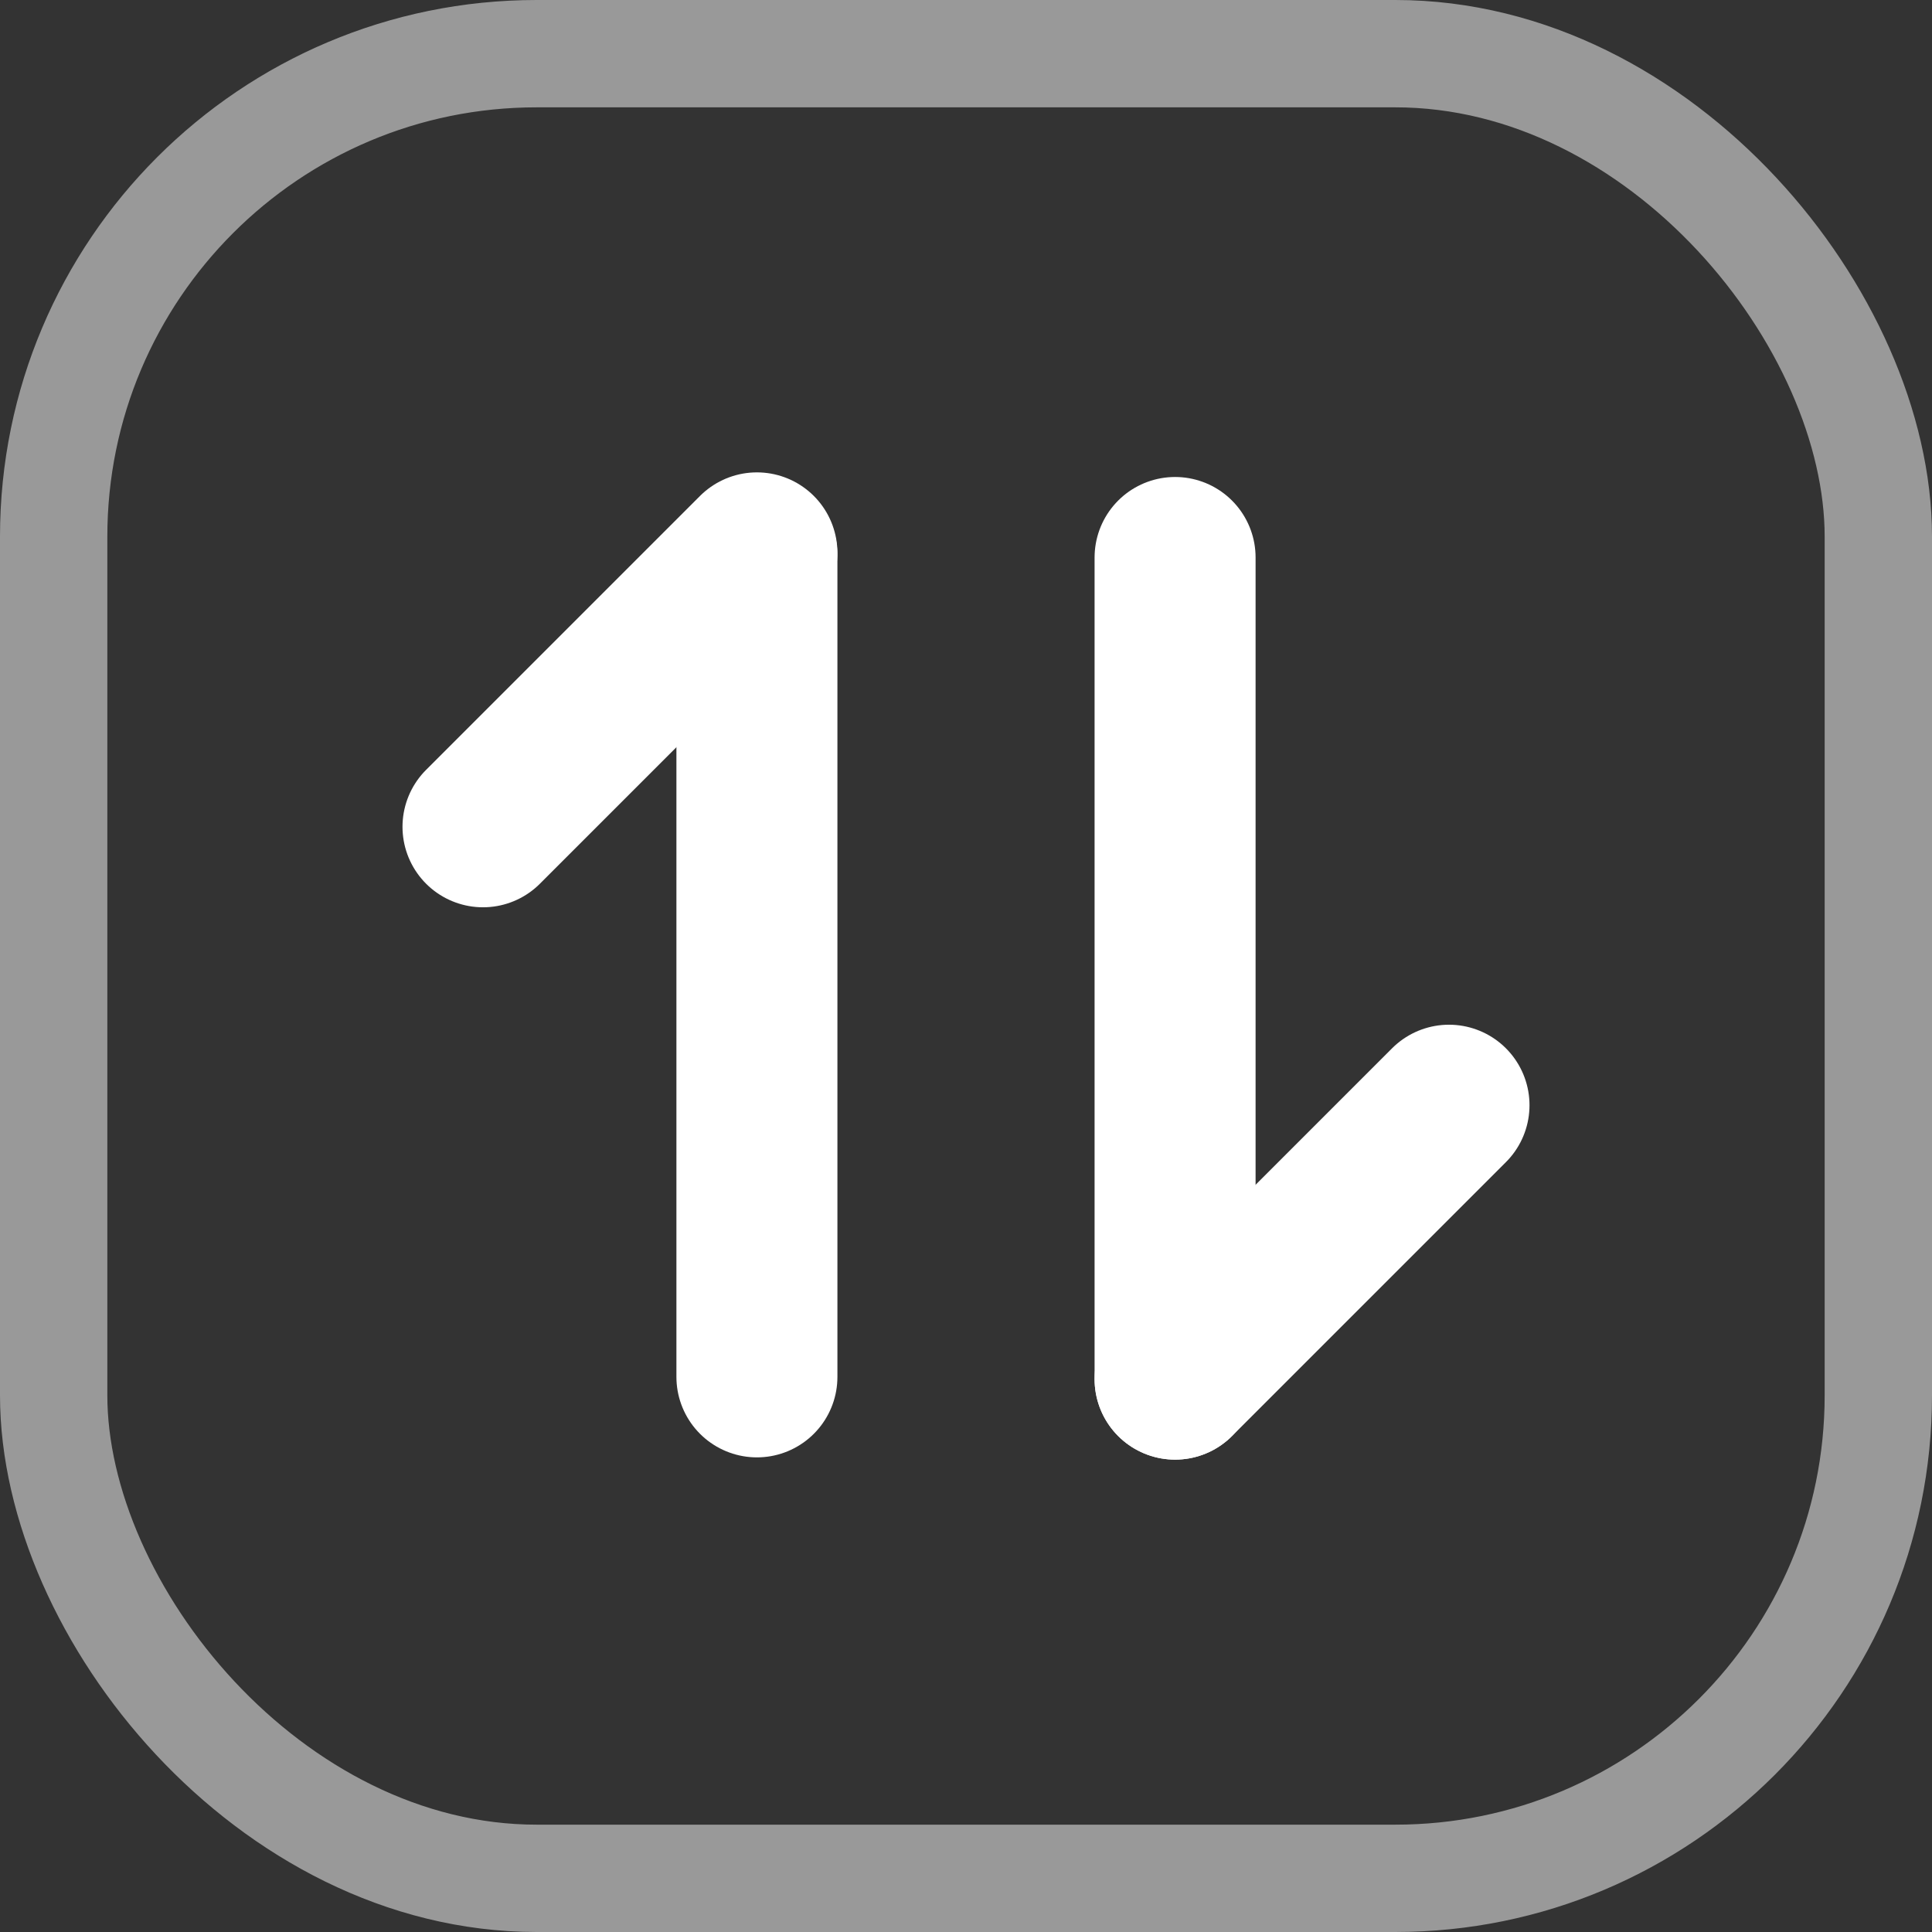
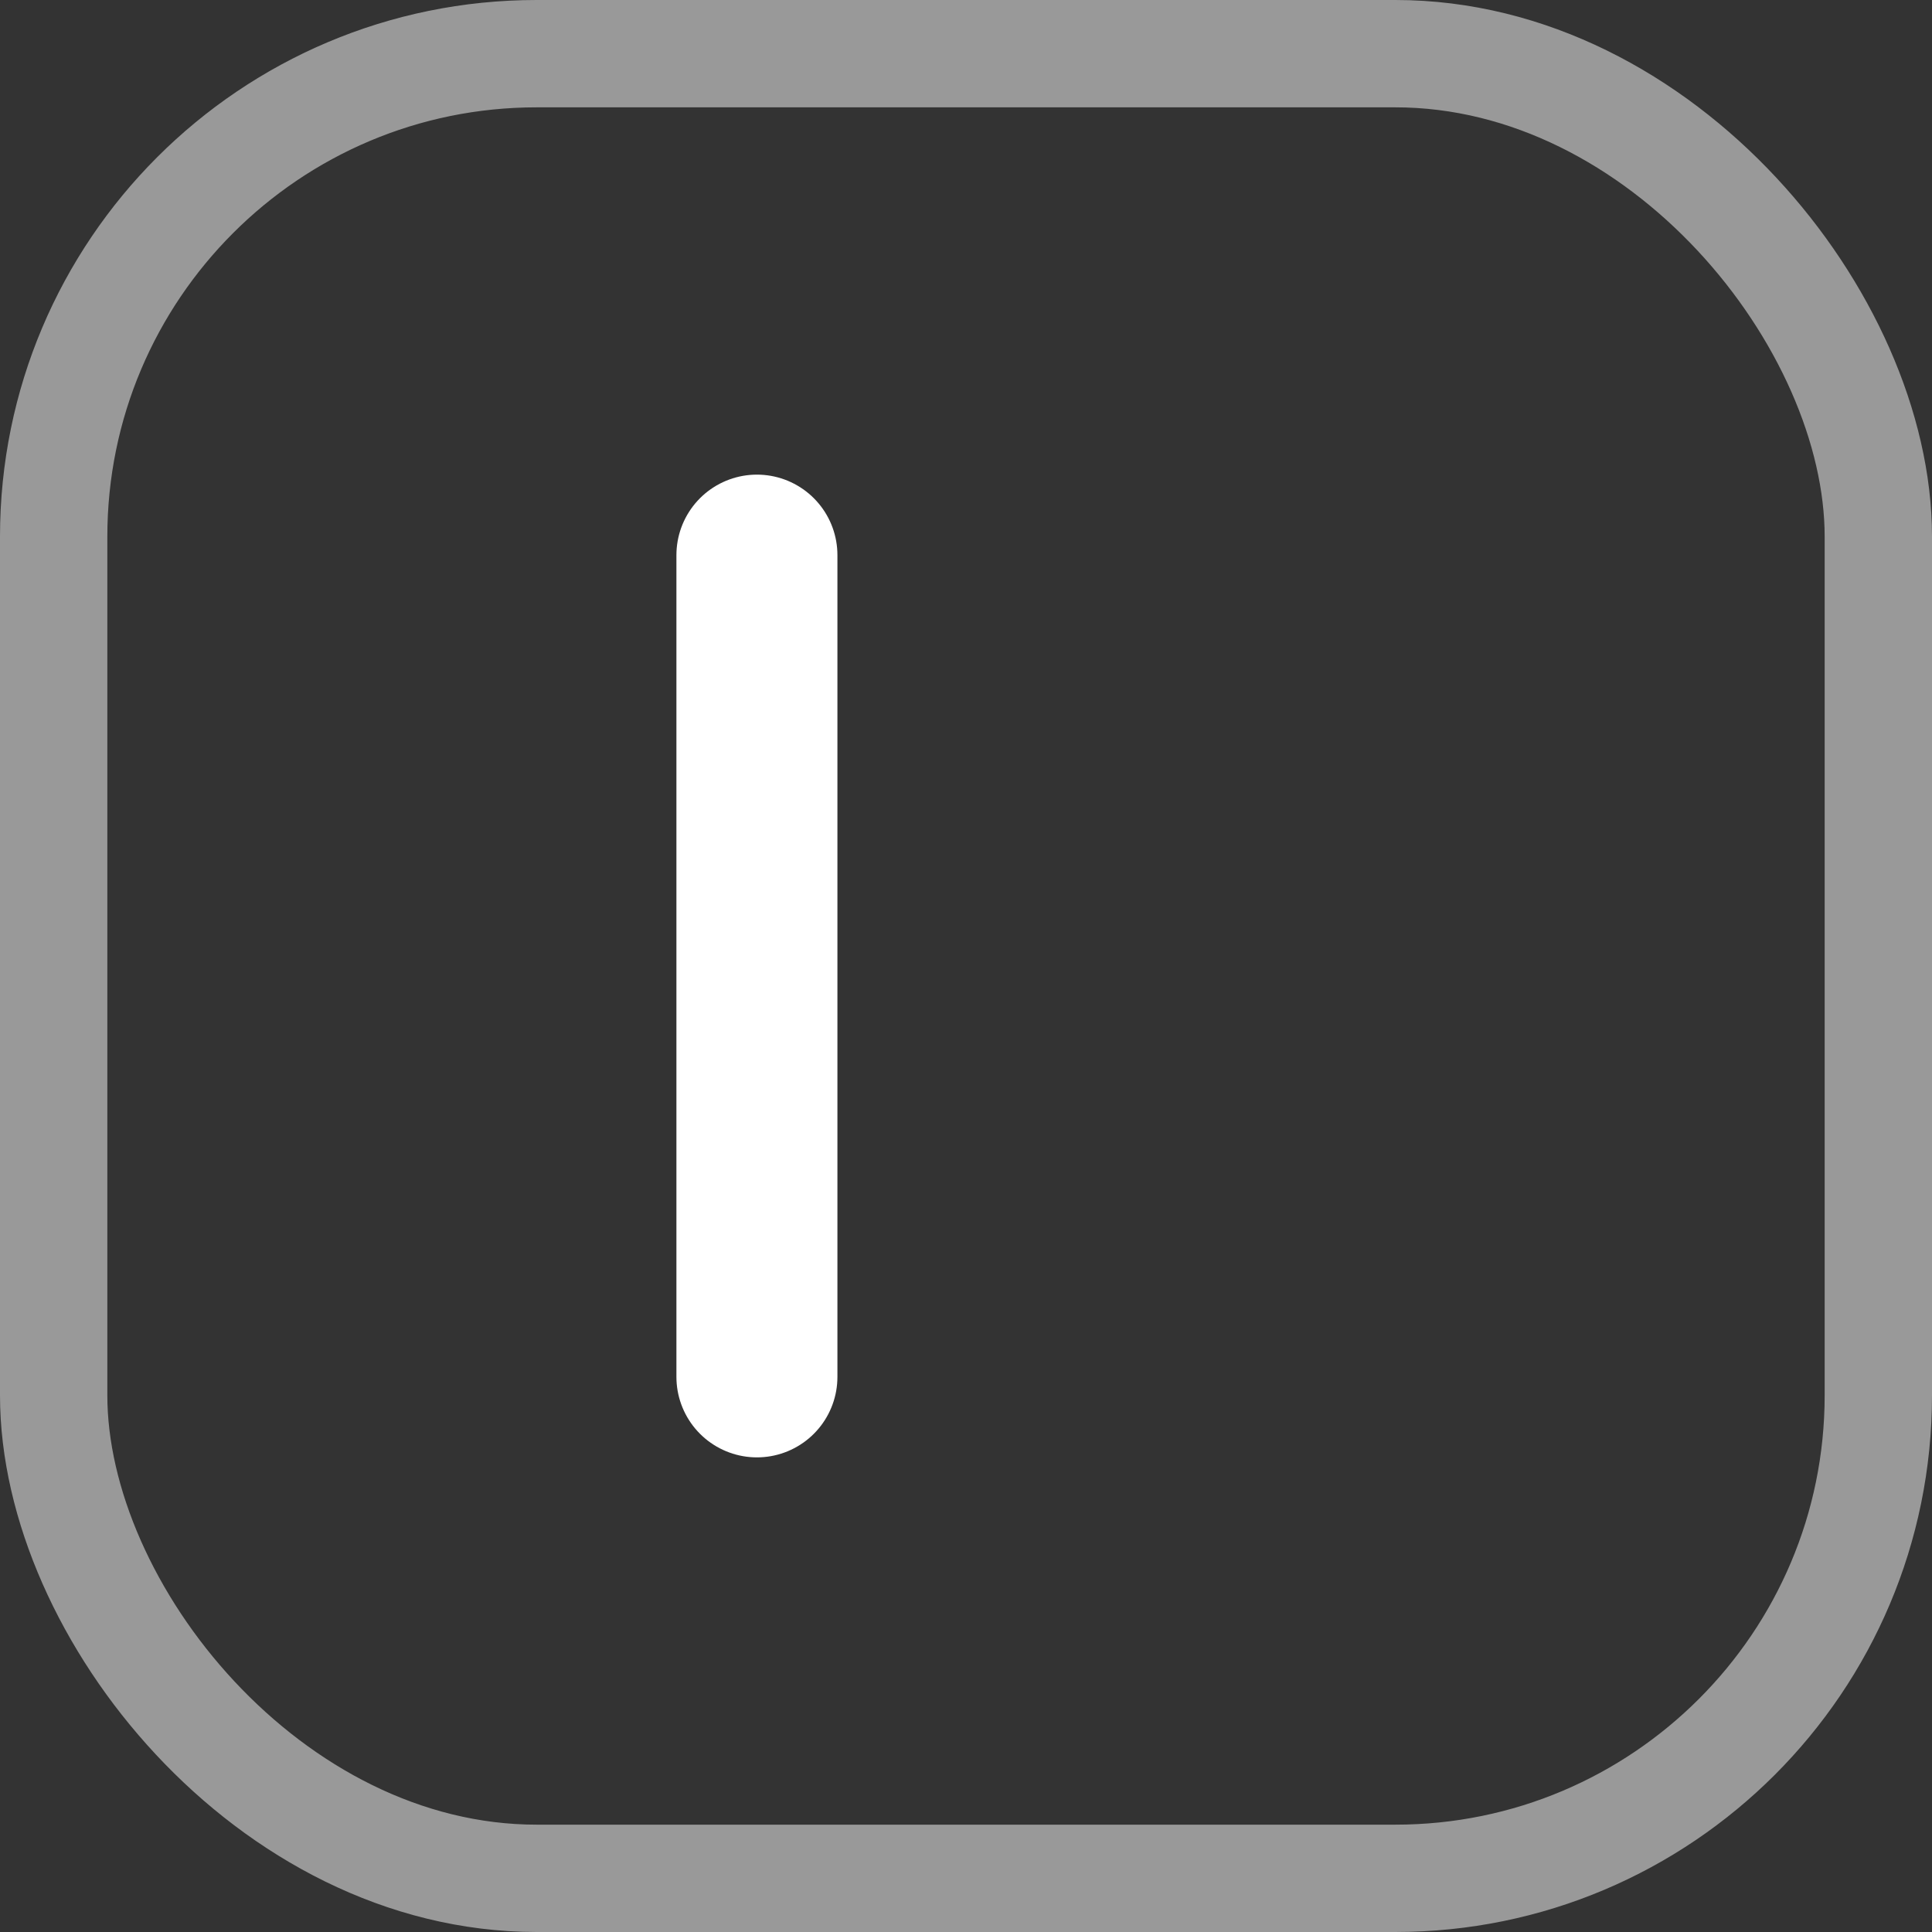
<svg xmlns="http://www.w3.org/2000/svg" width="18" height="18" viewBox="0 0 18 18" fill="none">
  <rect x="0" y="0" width="18" height="18" fill="#333333" stroke="none" />
  <rect x="0.5" y="0.5" width="17" height="17" rx="4.5" stroke="white" stroke-opacity="0.5" />
  <path d="M7.052 5.172V12.828" stroke="white" stroke-width="1.5" stroke-linecap="round" stroke-linejoin="round" />
-   <path d="M4.5 7.703L7.052 5.151" stroke="white" stroke-width="1.5" stroke-linecap="round" stroke-linejoin="round" />
-   <path d="M10.948 12.849V5.194" stroke="white" stroke-width="1.5" stroke-linecap="round" stroke-linejoin="round" />
-   <path d="M10.948 12.849L13.5 10.297" stroke="white" stroke-width="1.5" stroke-linecap="round" stroke-linejoin="round" />
</svg>